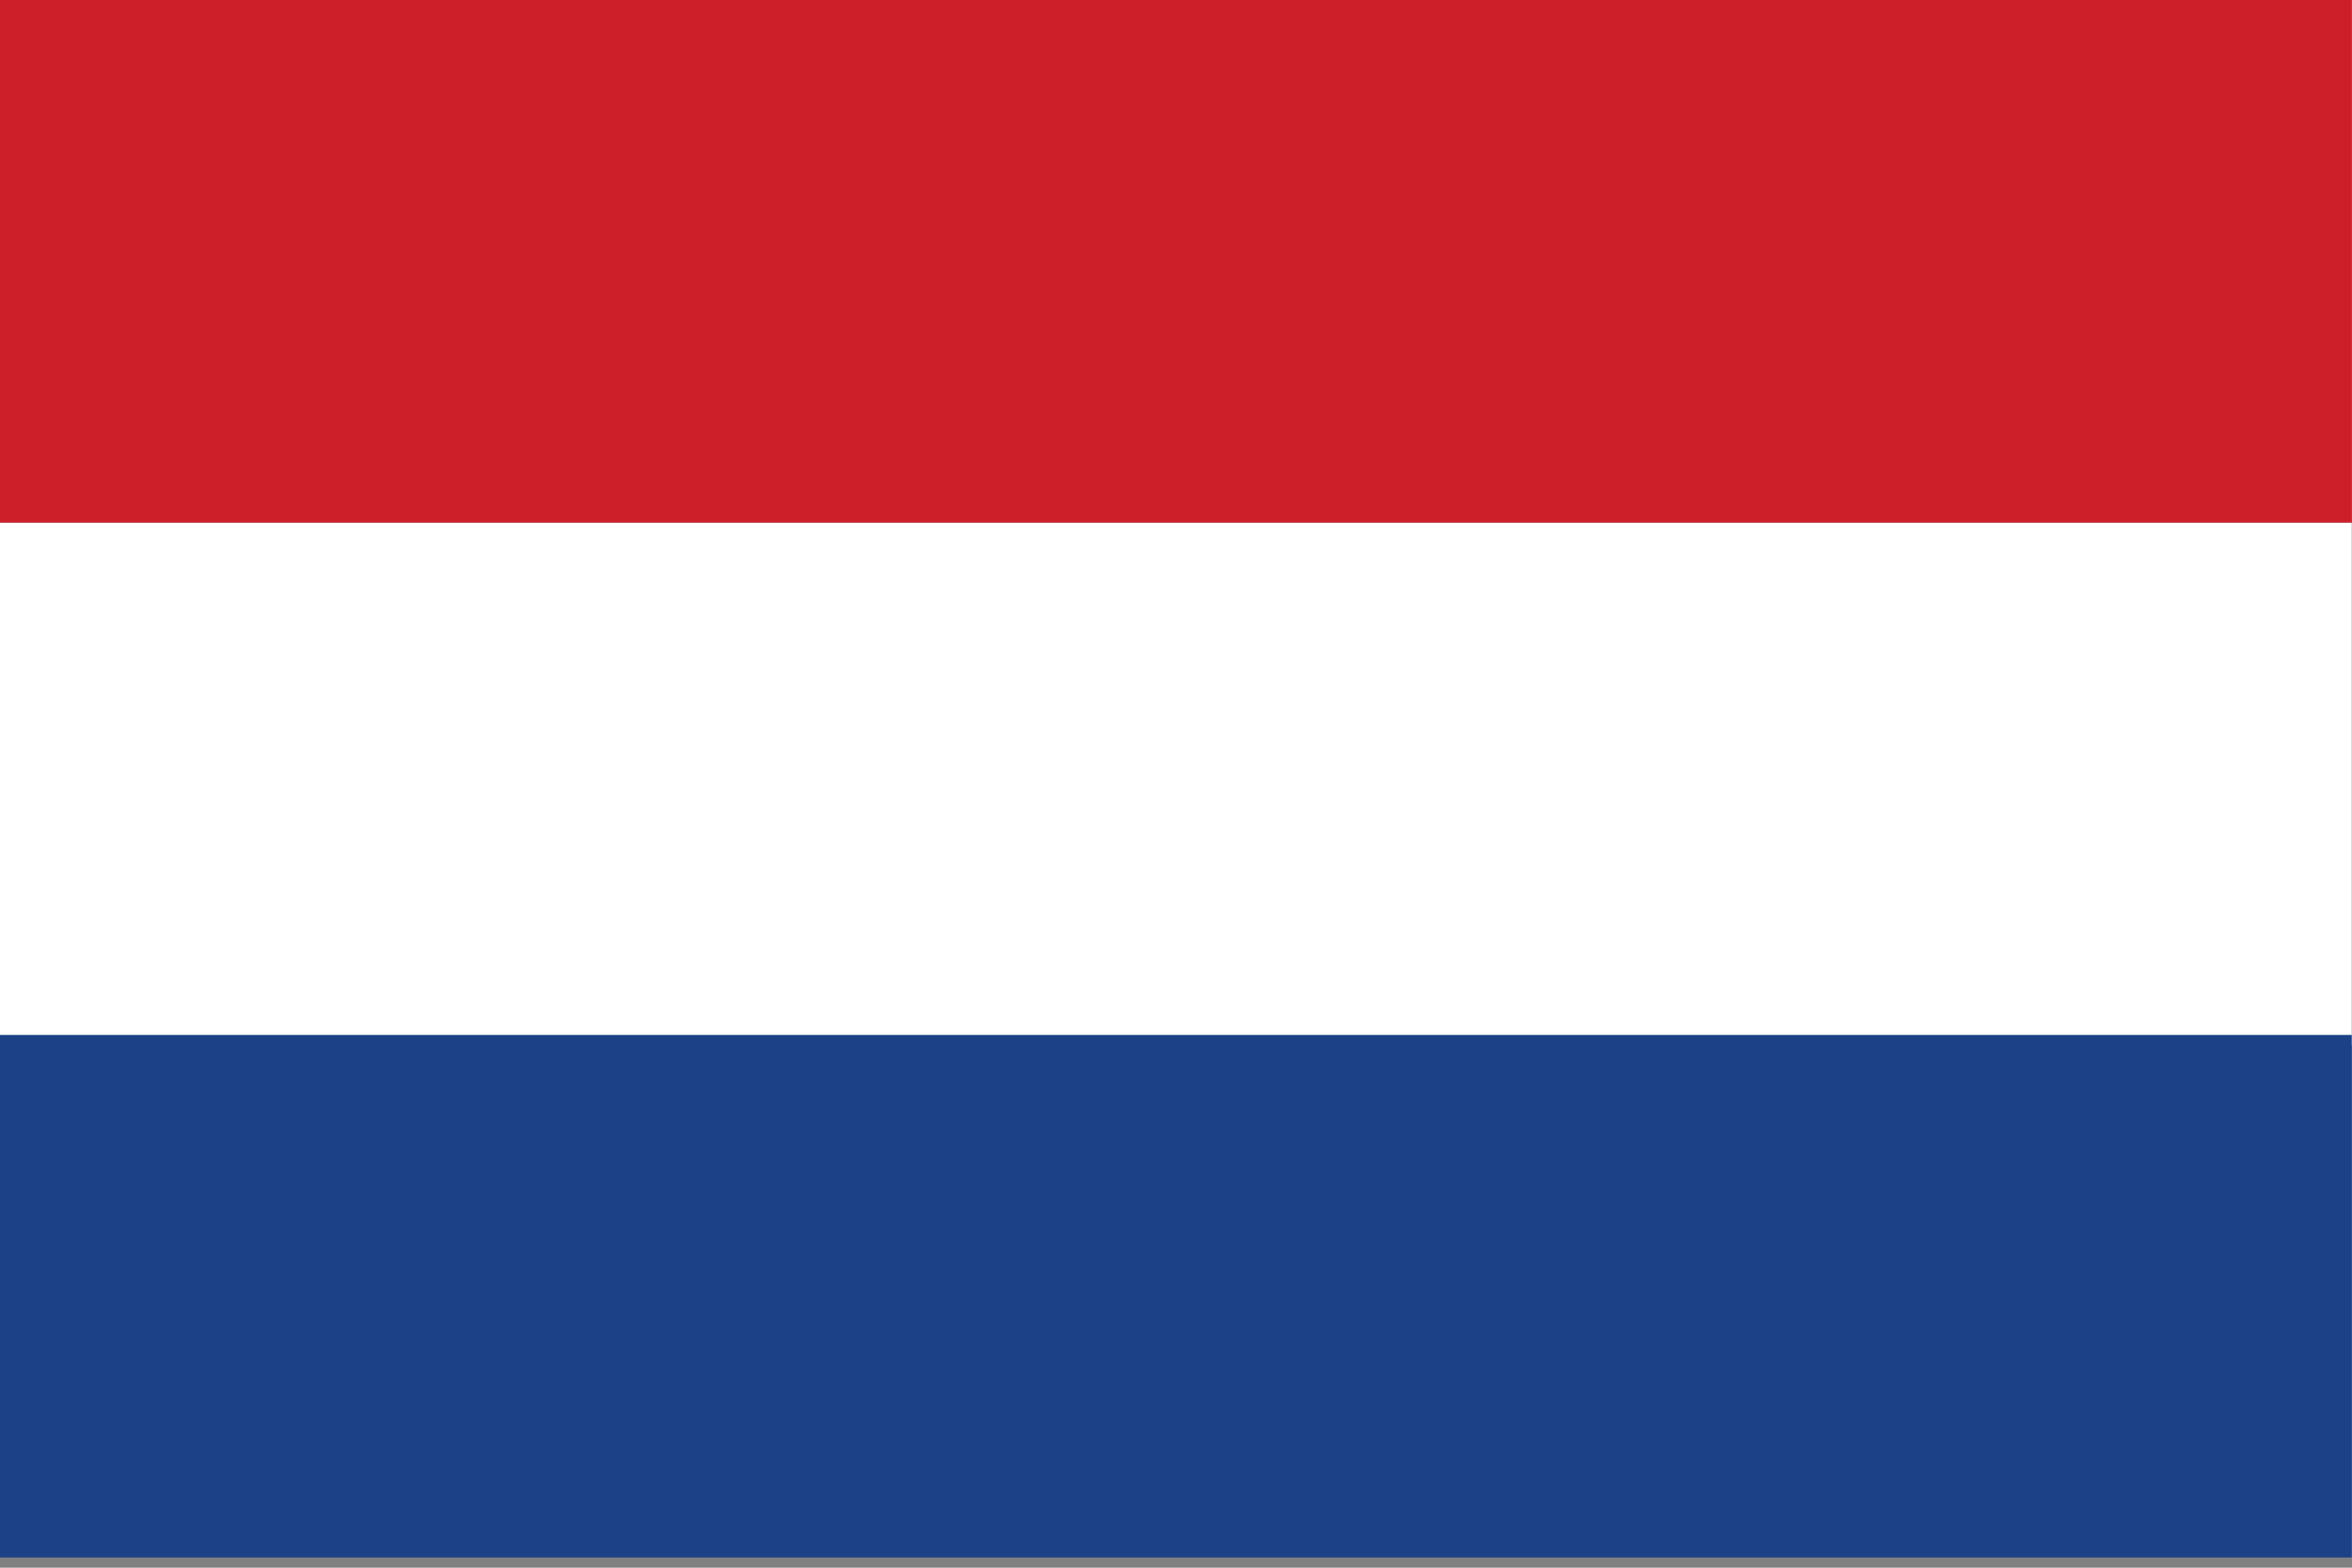
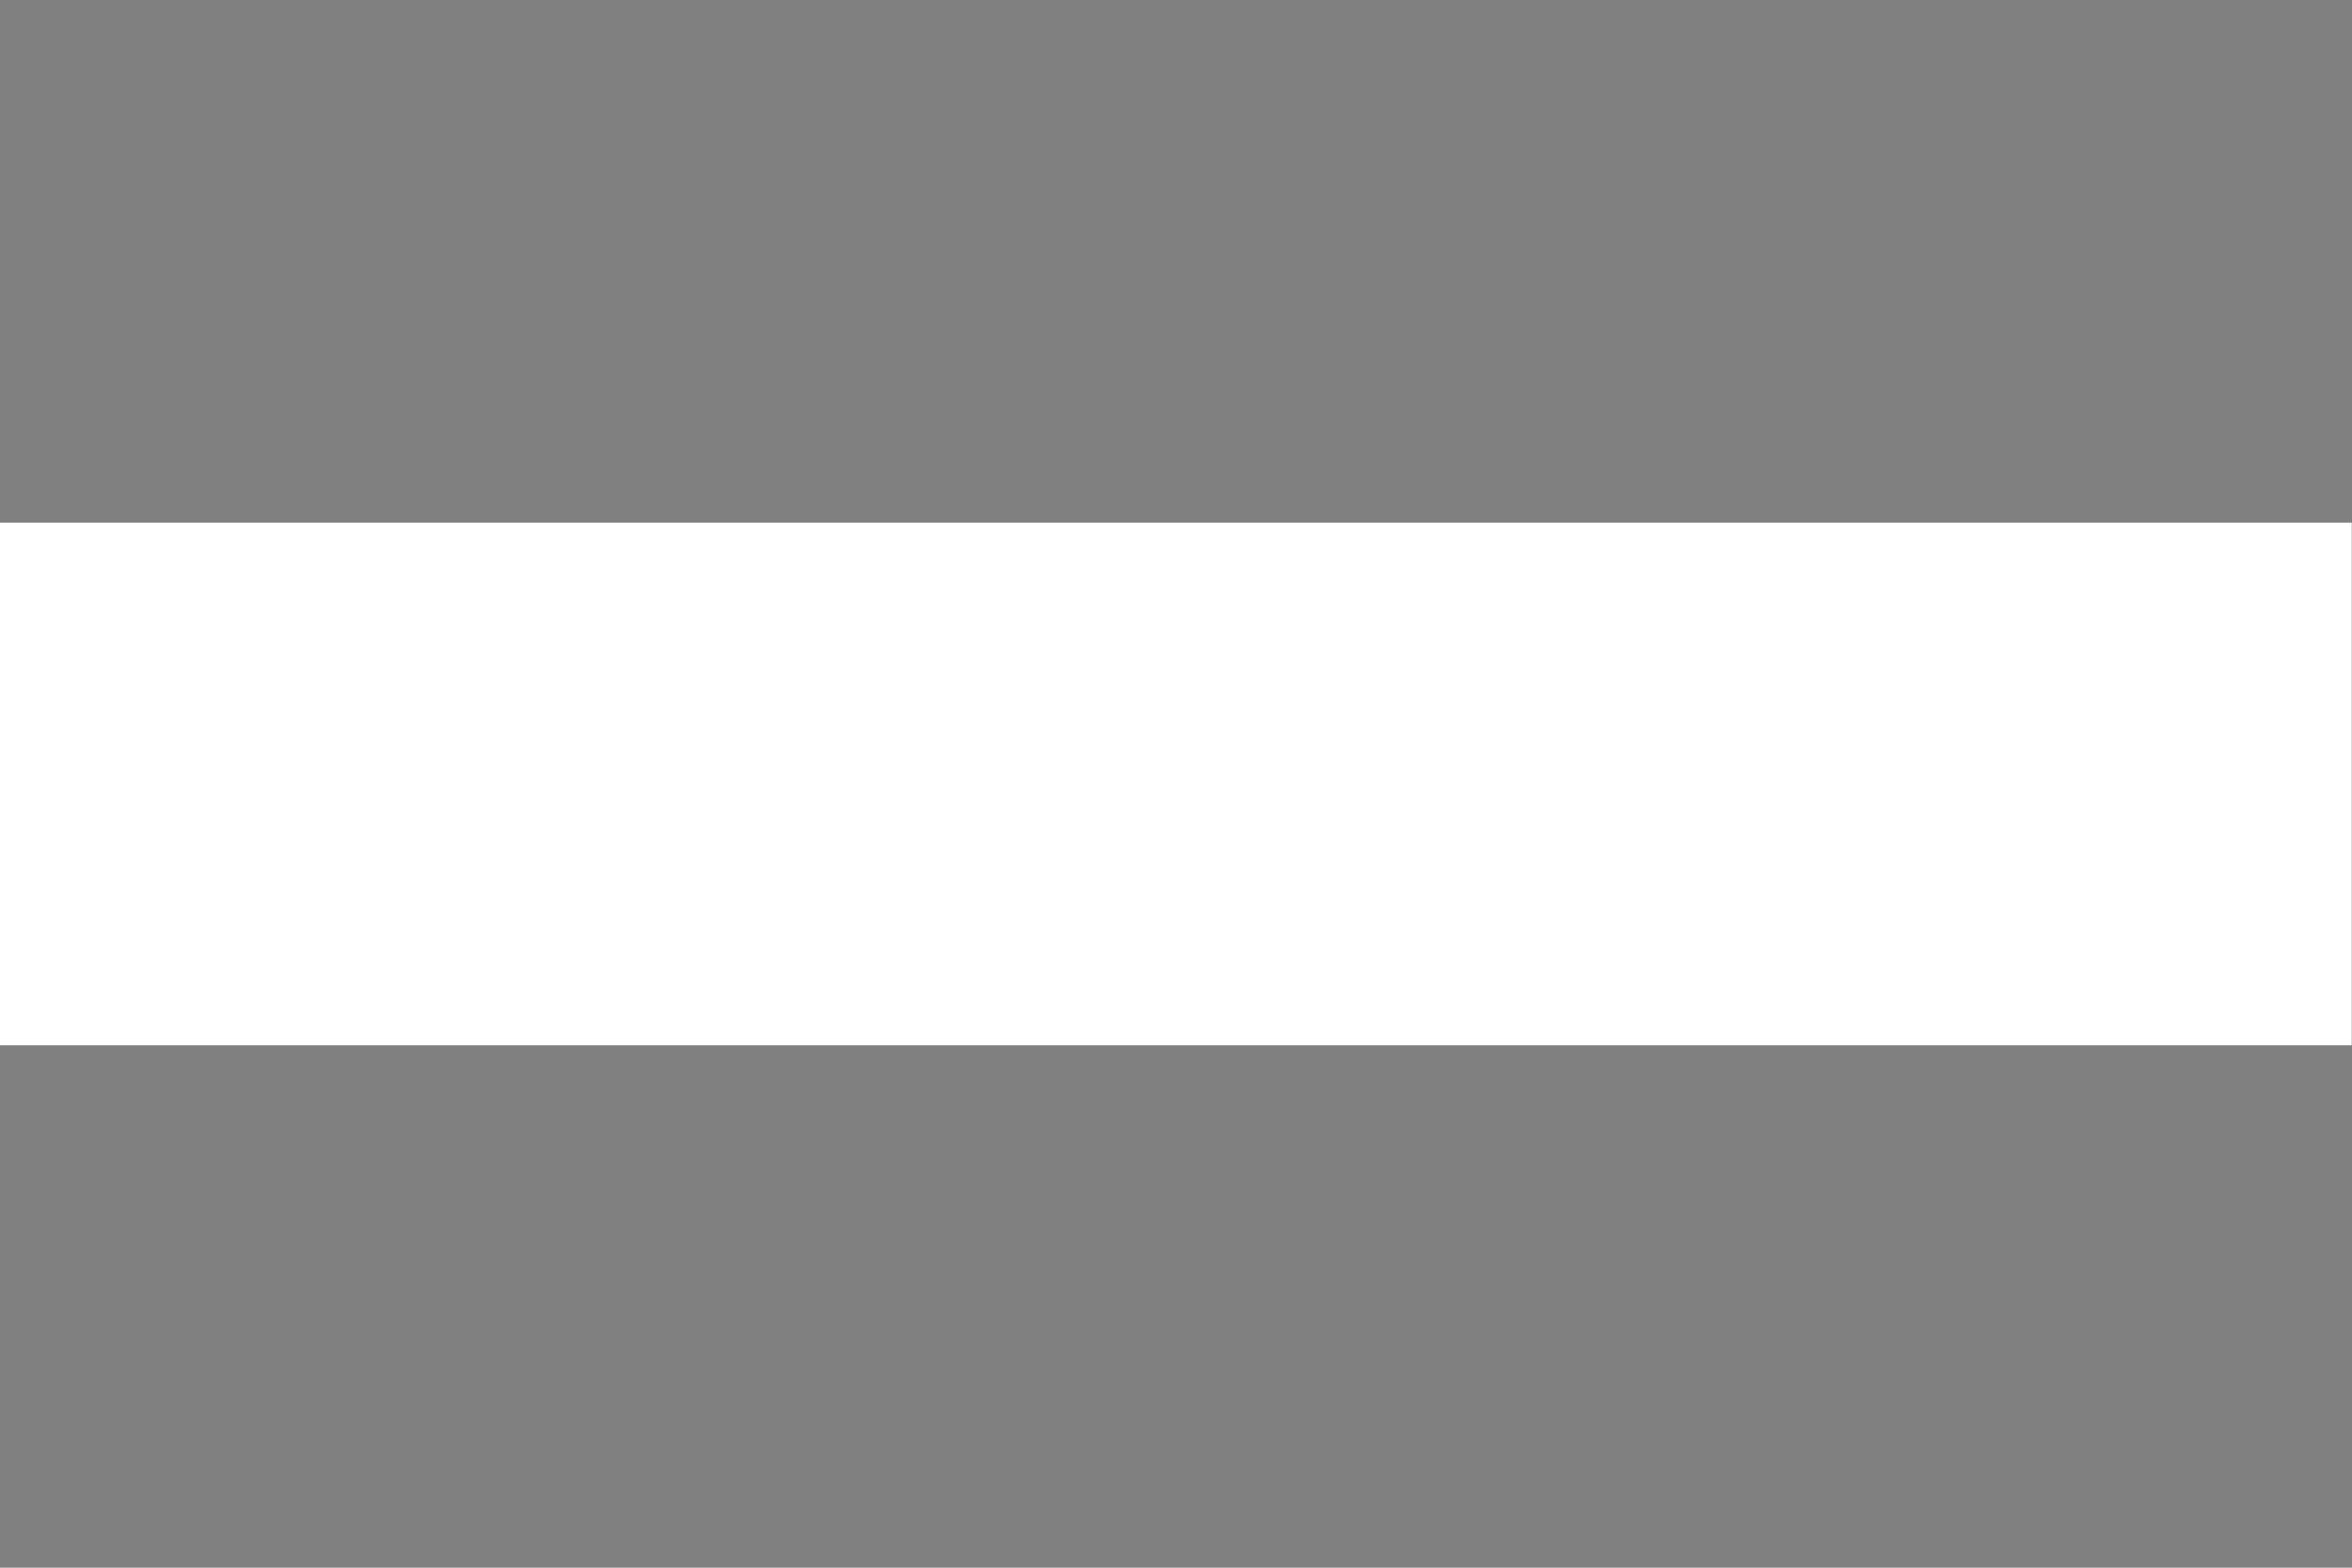
<svg xmlns="http://www.w3.org/2000/svg" width="18" height="12" viewBox="0 0 18 12" fill="none">
  <rect x="0" y="0" width="18" height="12" fill="#808080" stroke="none" />
  <g clip-path="url(#clip0_4_2022)">
    <path d="M-0.001 4.001H17.998V8.001H-0.001V4.001Z" fill="white" />
-     <path d="M-0.001 0H17.998V4H-0.001V0Z" fill="#CD1F2A" />
-     <path d="M-0.001 7.922H17.998V11.922H-0.001V7.922Z" fill="#1D4185" />
  </g>
  <defs>
    <clipPath id="clip0_4_2022">
      <rect width="18" height="12" fill="white" />
    </clipPath>
  </defs>
</svg>